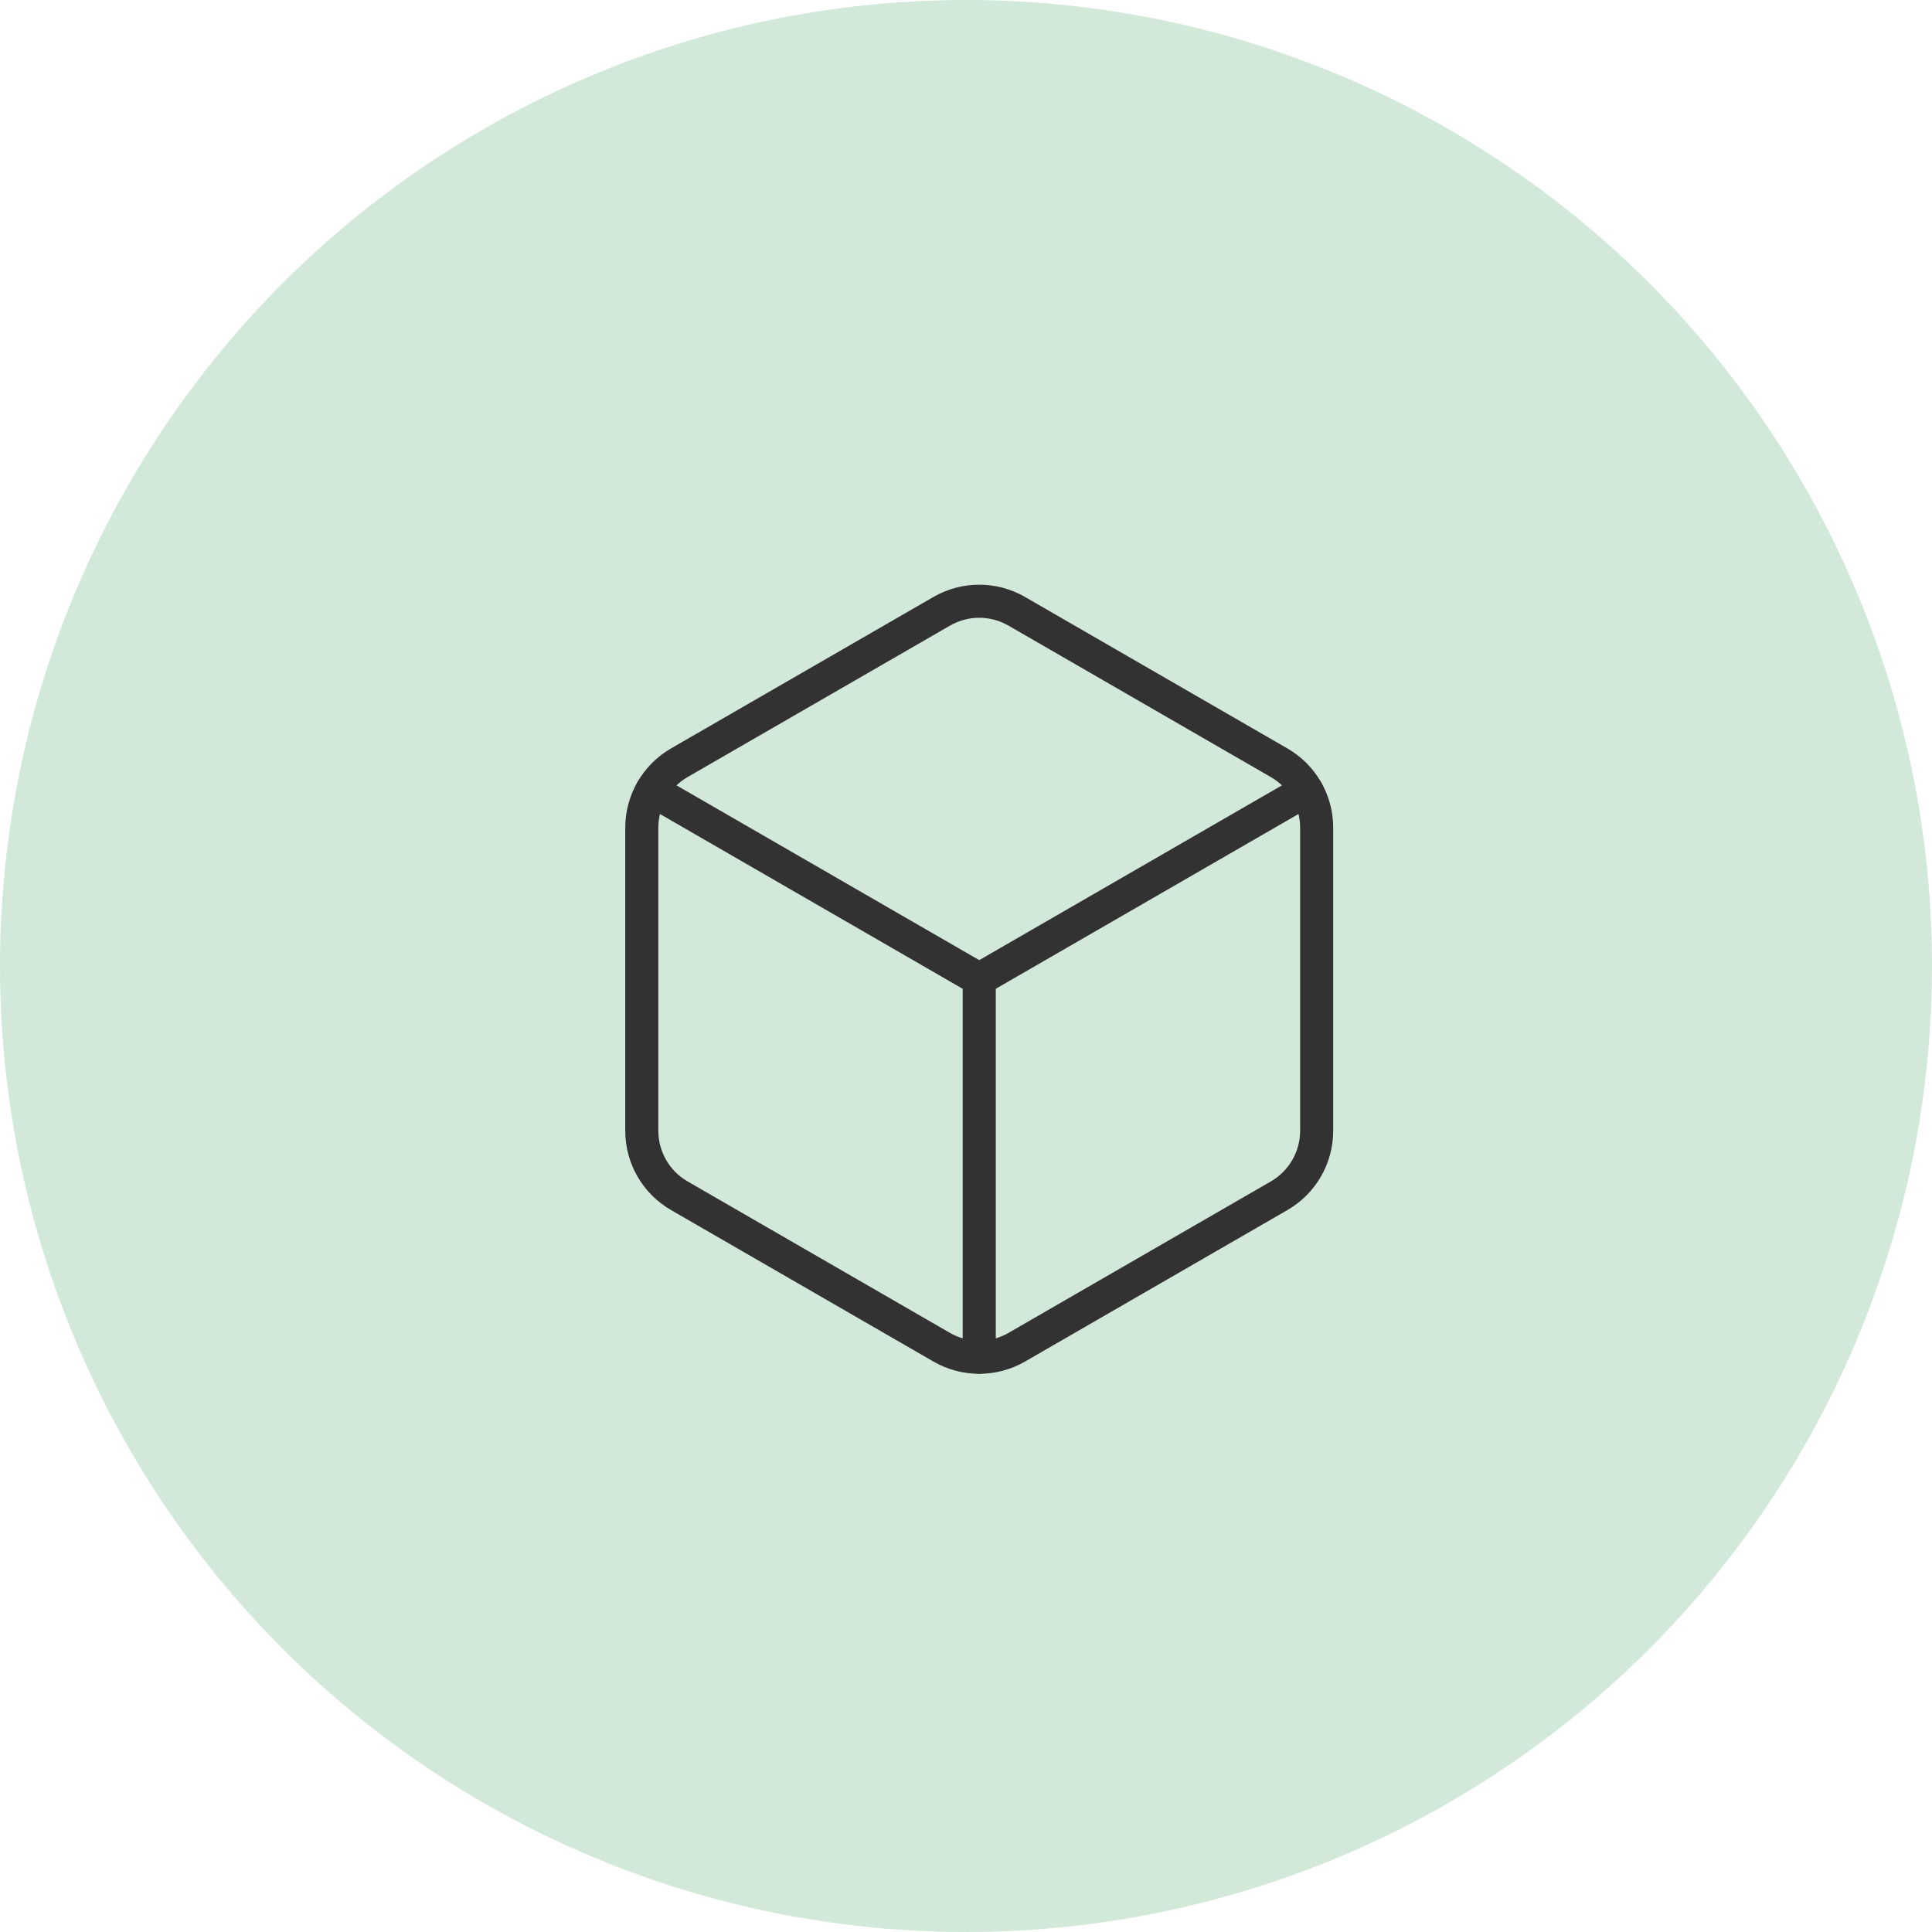
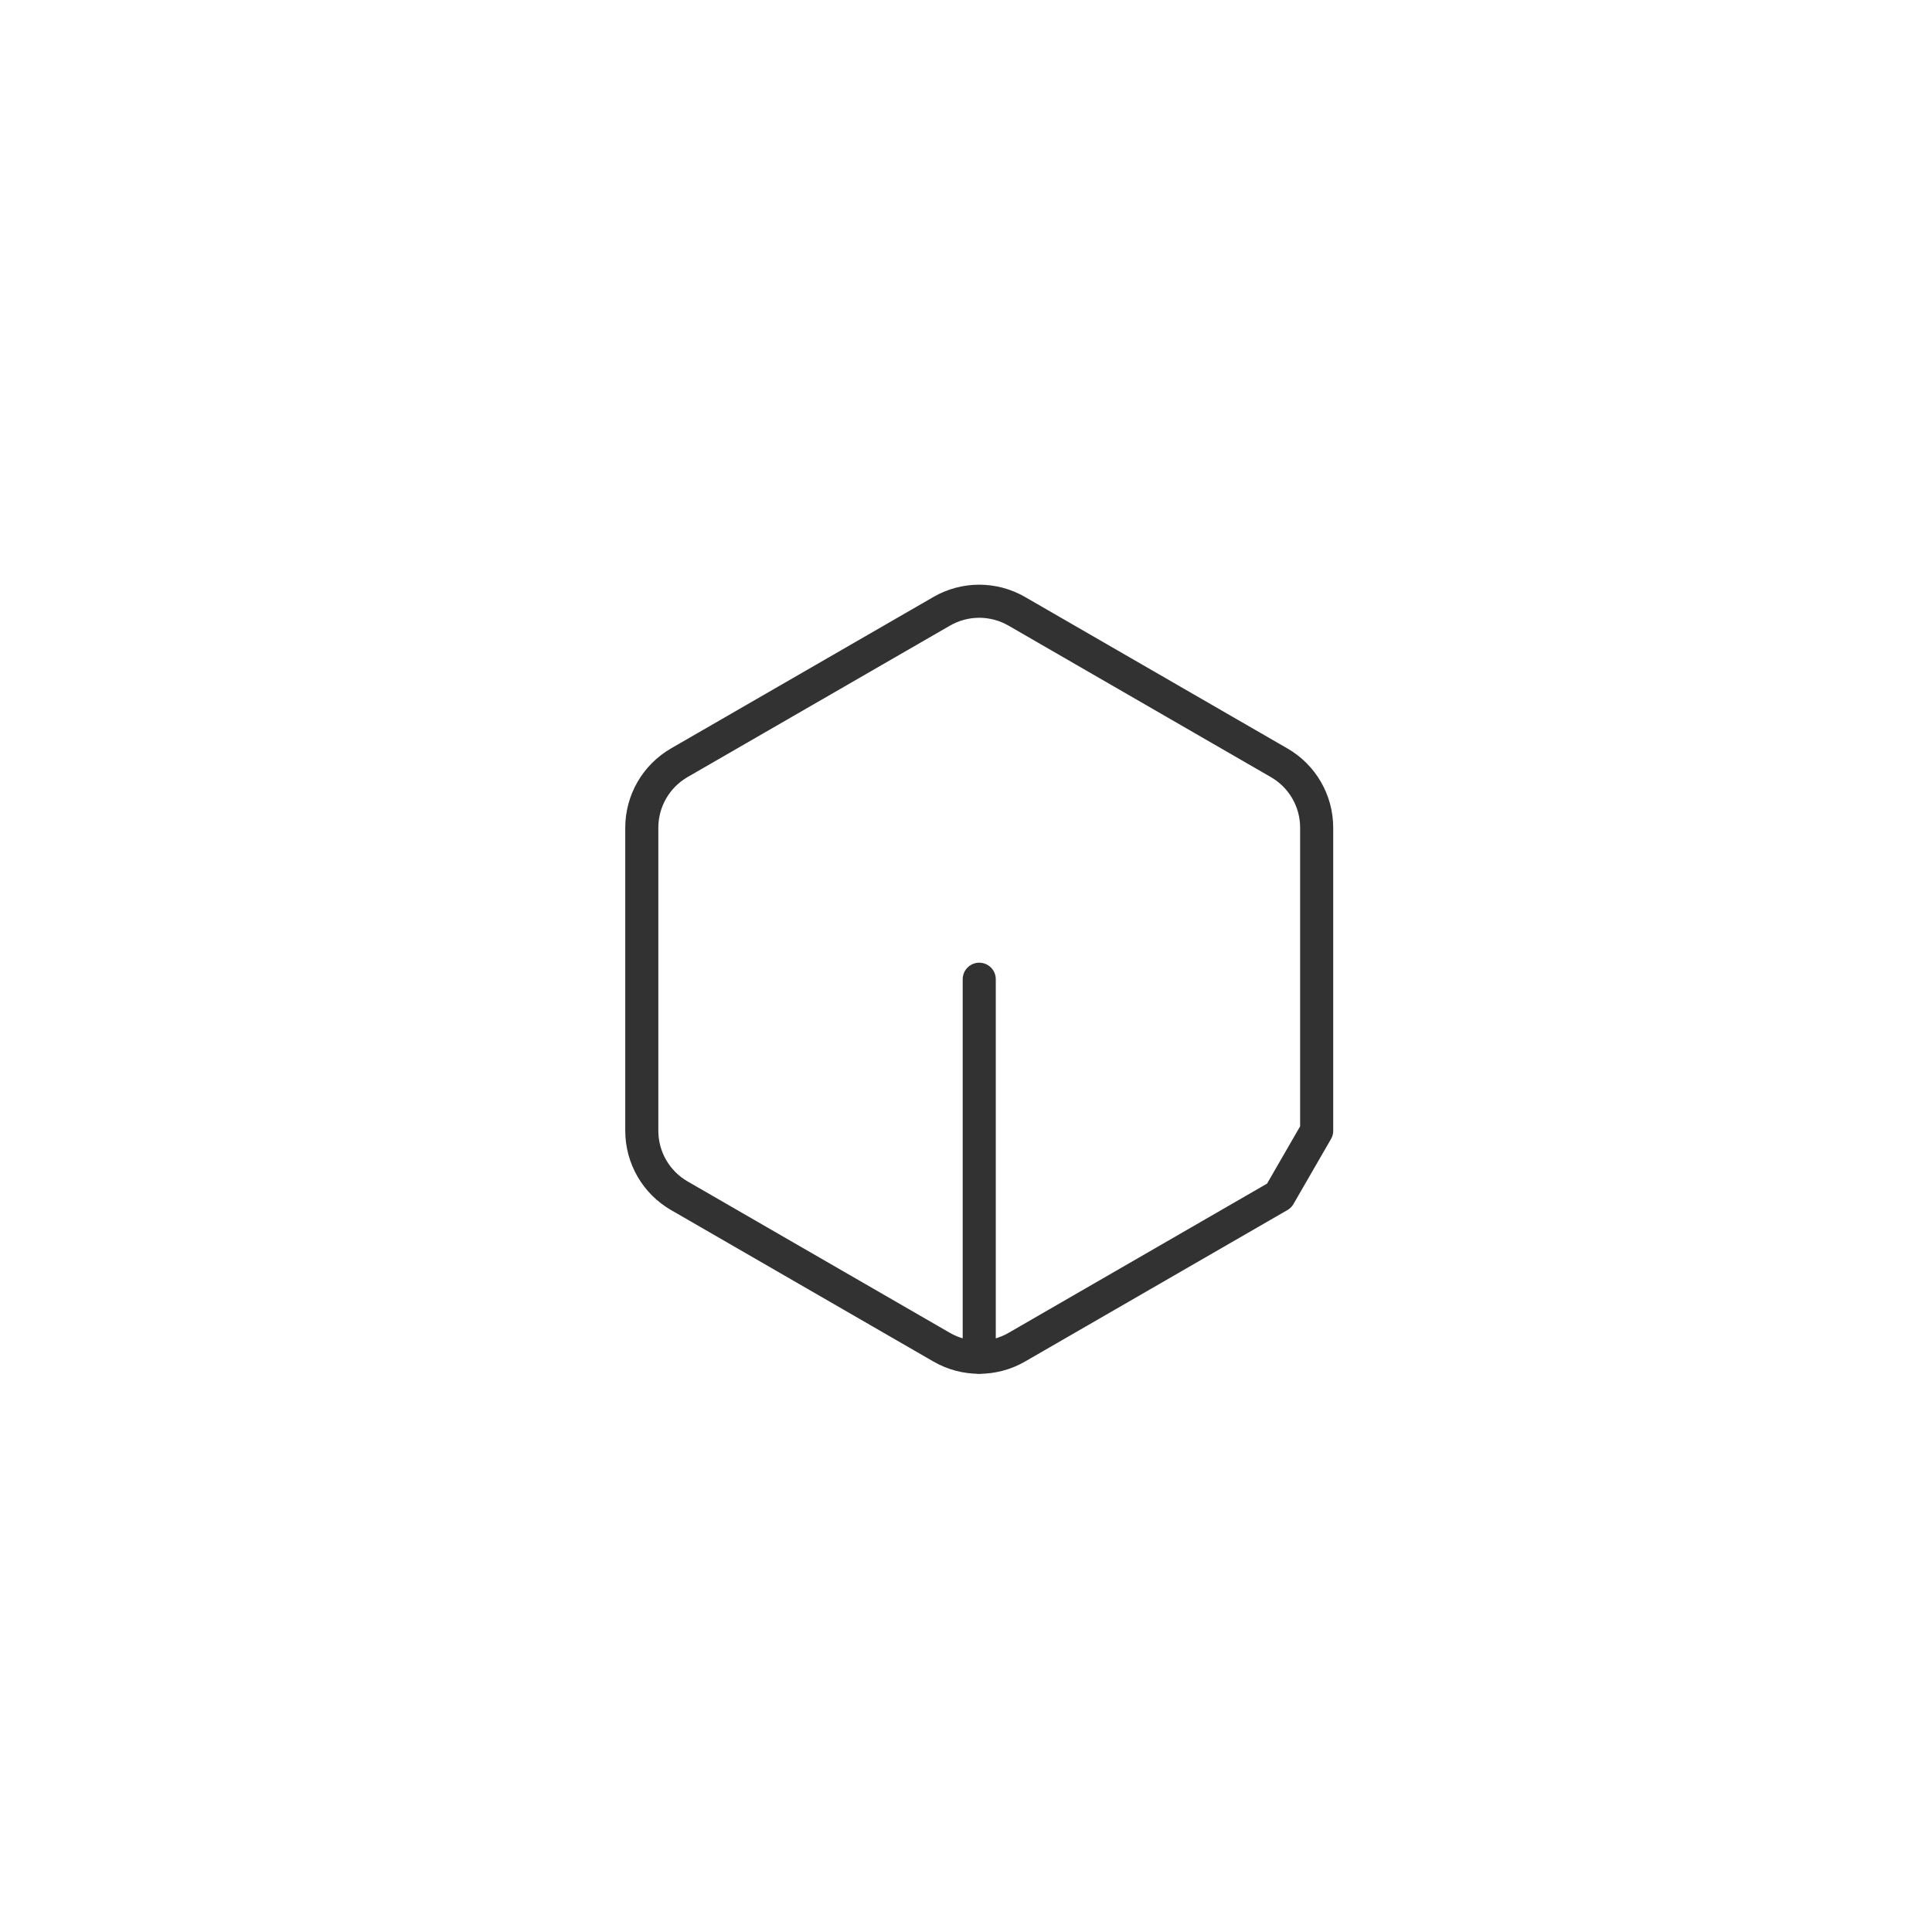
<svg xmlns="http://www.w3.org/2000/svg" fill="none" viewBox="0 0 73 73" height="73" width="73">
-   <circle fill="#D2E8D8" r="36.5" cy="36.5" cx="36.5" />
  <g clip-path="url(#clip0_1026_77)">
-     <path stroke-linejoin="round" stroke-linecap="round" stroke-width="1.25" stroke="#323232" d="M49.75 42.725V31.275C49.75 30.262 49.21 29.327 48.333 28.822L38.417 23.097C37.54 22.591 36.46 22.591 35.583 23.097L25.667 28.82C24.79 29.327 24.25 30.262 24.25 31.275V42.726C24.25 43.739 24.79 44.674 25.667 45.18L35.583 50.905C36.46 51.41 37.54 51.41 38.417 50.905L48.333 45.18C49.21 44.673 49.75 43.738 49.75 42.725Z" clip-rule="evenodd" fill-rule="evenodd" />
+     <path stroke-linejoin="round" stroke-linecap="round" stroke-width="1.25" stroke="#323232" d="M49.75 42.725V31.275C49.75 30.262 49.21 29.327 48.333 28.822L38.417 23.097C37.54 22.591 36.46 22.591 35.583 23.097L25.667 28.82C24.79 29.327 24.25 30.262 24.25 31.275V42.726C24.25 43.739 24.79 44.674 25.667 45.18L35.583 50.905C36.46 51.41 37.54 51.41 38.417 50.905L48.333 45.18Z" clip-rule="evenodd" fill-rule="evenodd" />
    <path stroke-linejoin="round" stroke-linecap="round" stroke-width="1.25" stroke="#323232" d="M37 51.28V37" />
-     <path stroke-linejoin="round" stroke-linecap="round" stroke-width="1.25" stroke="#323232" d="M37 37L49.367 29.86" />
-     <path stroke-linejoin="round" stroke-linecap="round" stroke-width="1.25" stroke="#323232" d="M24.633 29.86L37 37" />
  </g>
  <defs>
    <clipPath id="clip0_1026_77">
      <rect transform="translate(20 20)" fill="white" height="34" width="34" />
    </clipPath>
  </defs>
</svg>